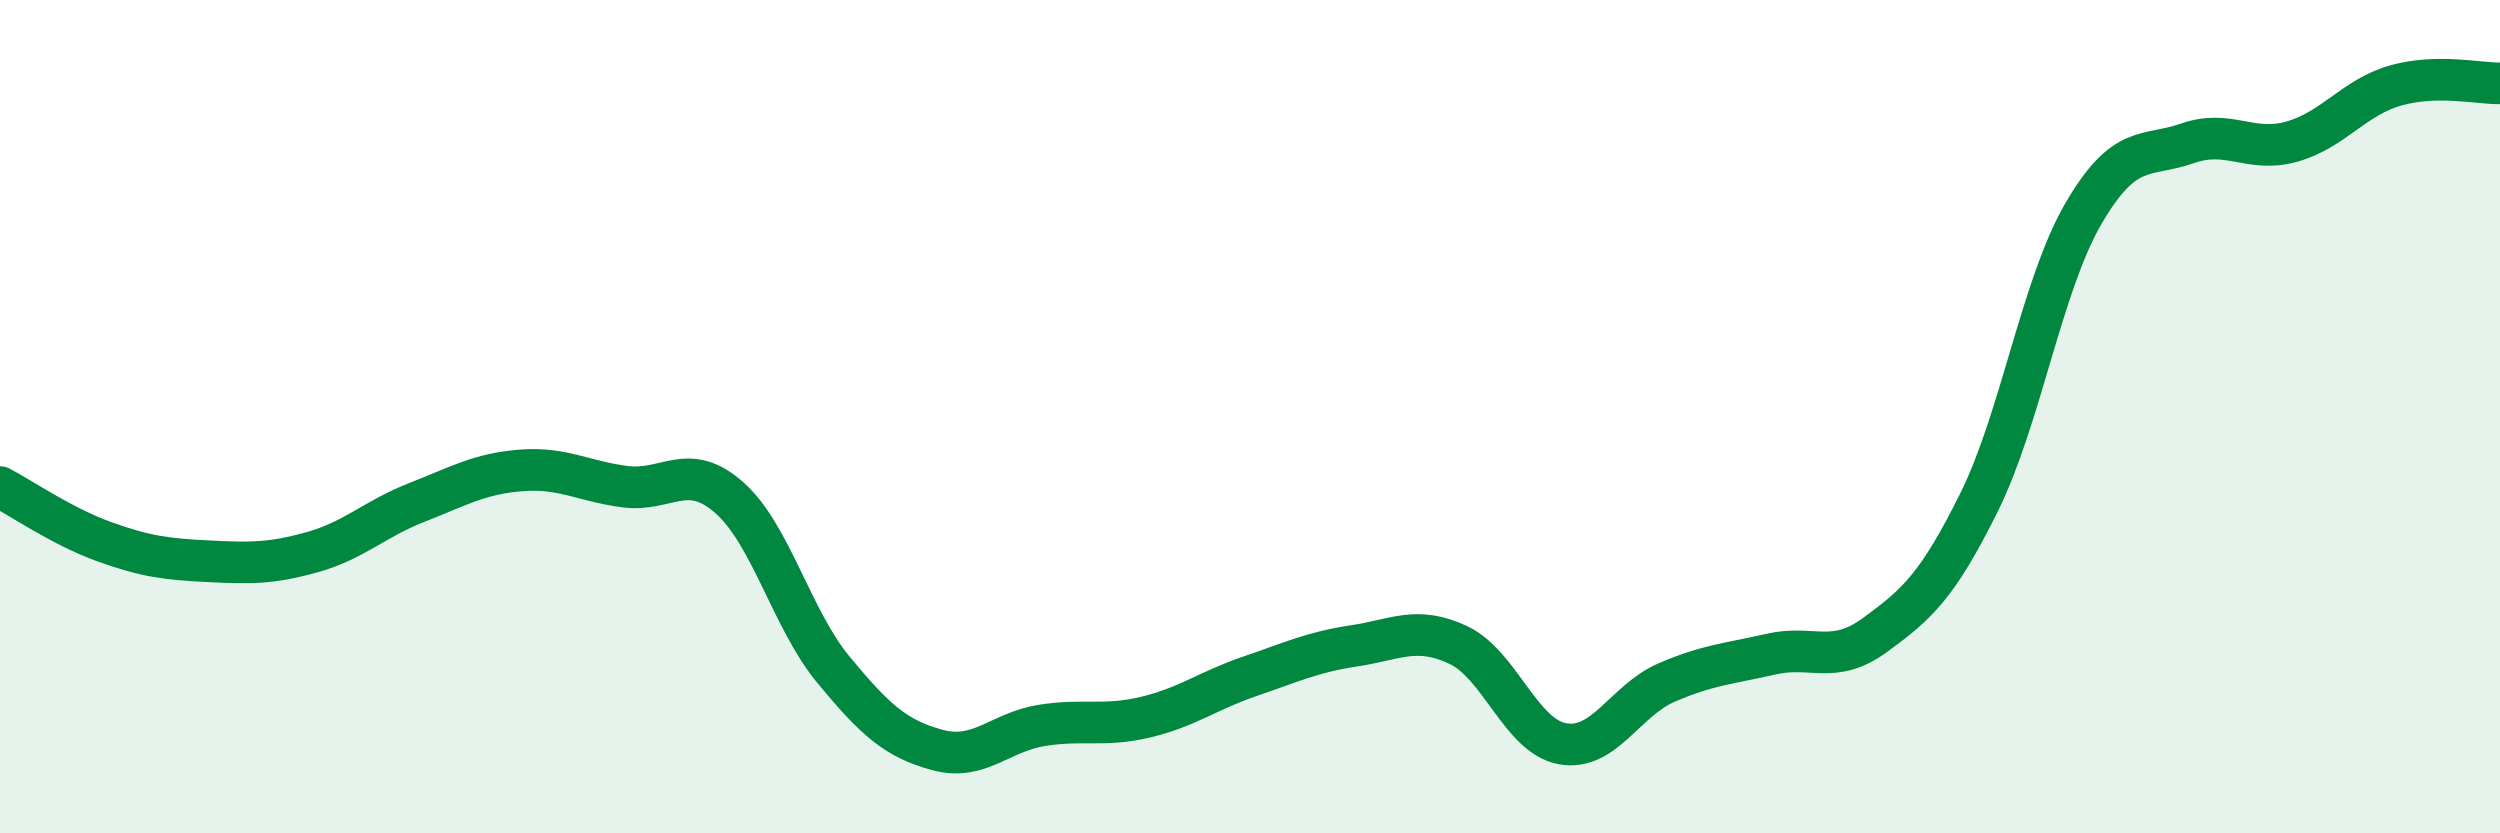
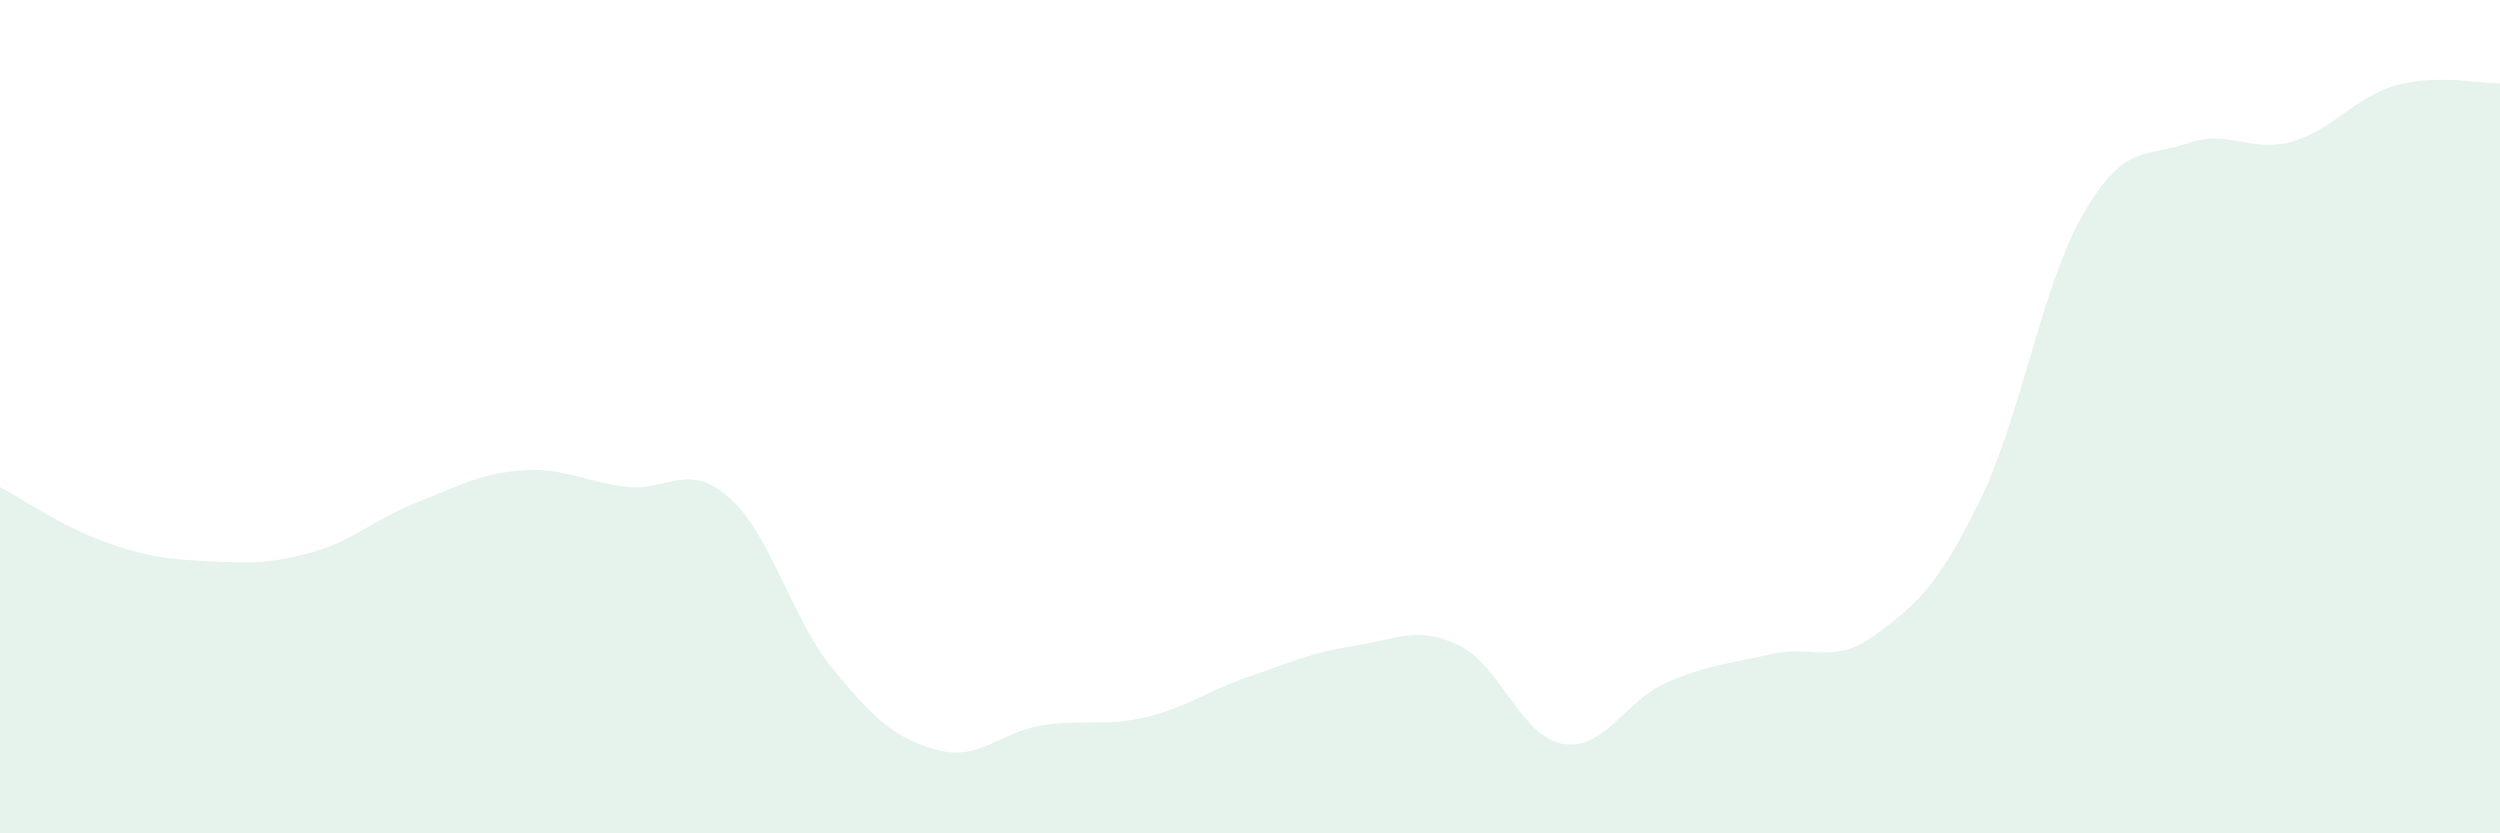
<svg xmlns="http://www.w3.org/2000/svg" width="60" height="20" viewBox="0 0 60 20">
  <path d="M 0,11.69 C 0.5,11.95 1.5,12.64 2.5,13 C 3.5,13.36 4,13.42 5,13.47 C 6,13.52 6.5,13.53 7.5,13.25 C 8.5,12.97 9,12.45 10,12.06 C 11,11.67 11.5,11.37 12.5,11.29 C 13.5,11.21 14,11.55 15,11.68 C 16,11.81 16.5,11.06 17.5,11.94 C 18.5,12.82 19,14.86 20,16.07 C 21,17.28 21.5,17.73 22.5,18 C 23.5,18.27 24,17.57 25,17.41 C 26,17.25 26.5,17.45 27.5,17.21 C 28.5,16.97 29,16.57 30,16.23 C 31,15.89 31.5,15.65 32.5,15.5 C 33.5,15.35 34,15.01 35,15.48 C 36,15.95 36.5,17.67 37.5,17.85 C 38.5,18.03 39,16.81 40,16.38 C 41,15.95 41.5,15.93 42.5,15.7 C 43.5,15.47 44,15.97 45,15.24 C 46,14.51 46.5,14.07 47.5,12.05 C 48.5,10.03 49,6.85 50,5.13 C 51,3.41 51.5,3.79 52.5,3.44 C 53.5,3.09 54,3.68 55,3.4 C 56,3.12 56.5,2.33 57.5,2.05 C 58.5,1.77 59.5,2.01 60,2L60 20L0 20Z" fill="#008740" opacity="0.1" stroke-linecap="round" stroke-linejoin="round" />
-   <path d="M 0,11.69 C 0.5,11.95 1.5,12.64 2.5,13 C 3.5,13.36 4,13.42 5,13.47 C 6,13.52 6.5,13.53 7.5,13.25 C 8.5,12.97 9,12.45 10,12.06 C 11,11.67 11.5,11.37 12.5,11.29 C 13.5,11.21 14,11.55 15,11.68 C 16,11.81 16.5,11.06 17.5,11.94 C 18.5,12.82 19,14.86 20,16.07 C 21,17.28 21.5,17.73 22.5,18 C 23.5,18.27 24,17.57 25,17.41 C 26,17.25 26.5,17.45 27.5,17.21 C 28.5,16.97 29,16.57 30,16.23 C 31,15.89 31.5,15.65 32.5,15.5 C 33.5,15.35 34,15.01 35,15.48 C 36,15.95 36.5,17.67 37.5,17.85 C 38.5,18.03 39,16.81 40,16.38 C 41,15.95 41.5,15.93 42.5,15.7 C 43.5,15.47 44,15.97 45,15.24 C 46,14.51 46.5,14.07 47.5,12.05 C 48.5,10.03 49,6.85 50,5.13 C 51,3.41 51.5,3.79 52.5,3.44 C 53.5,3.09 54,3.68 55,3.4 C 56,3.12 56.5,2.33 57.5,2.05 C 58.5,1.77 59.5,2.01 60,2" stroke="#008740" stroke-width="1" fill="none" stroke-linecap="round" stroke-linejoin="round" />
</svg>